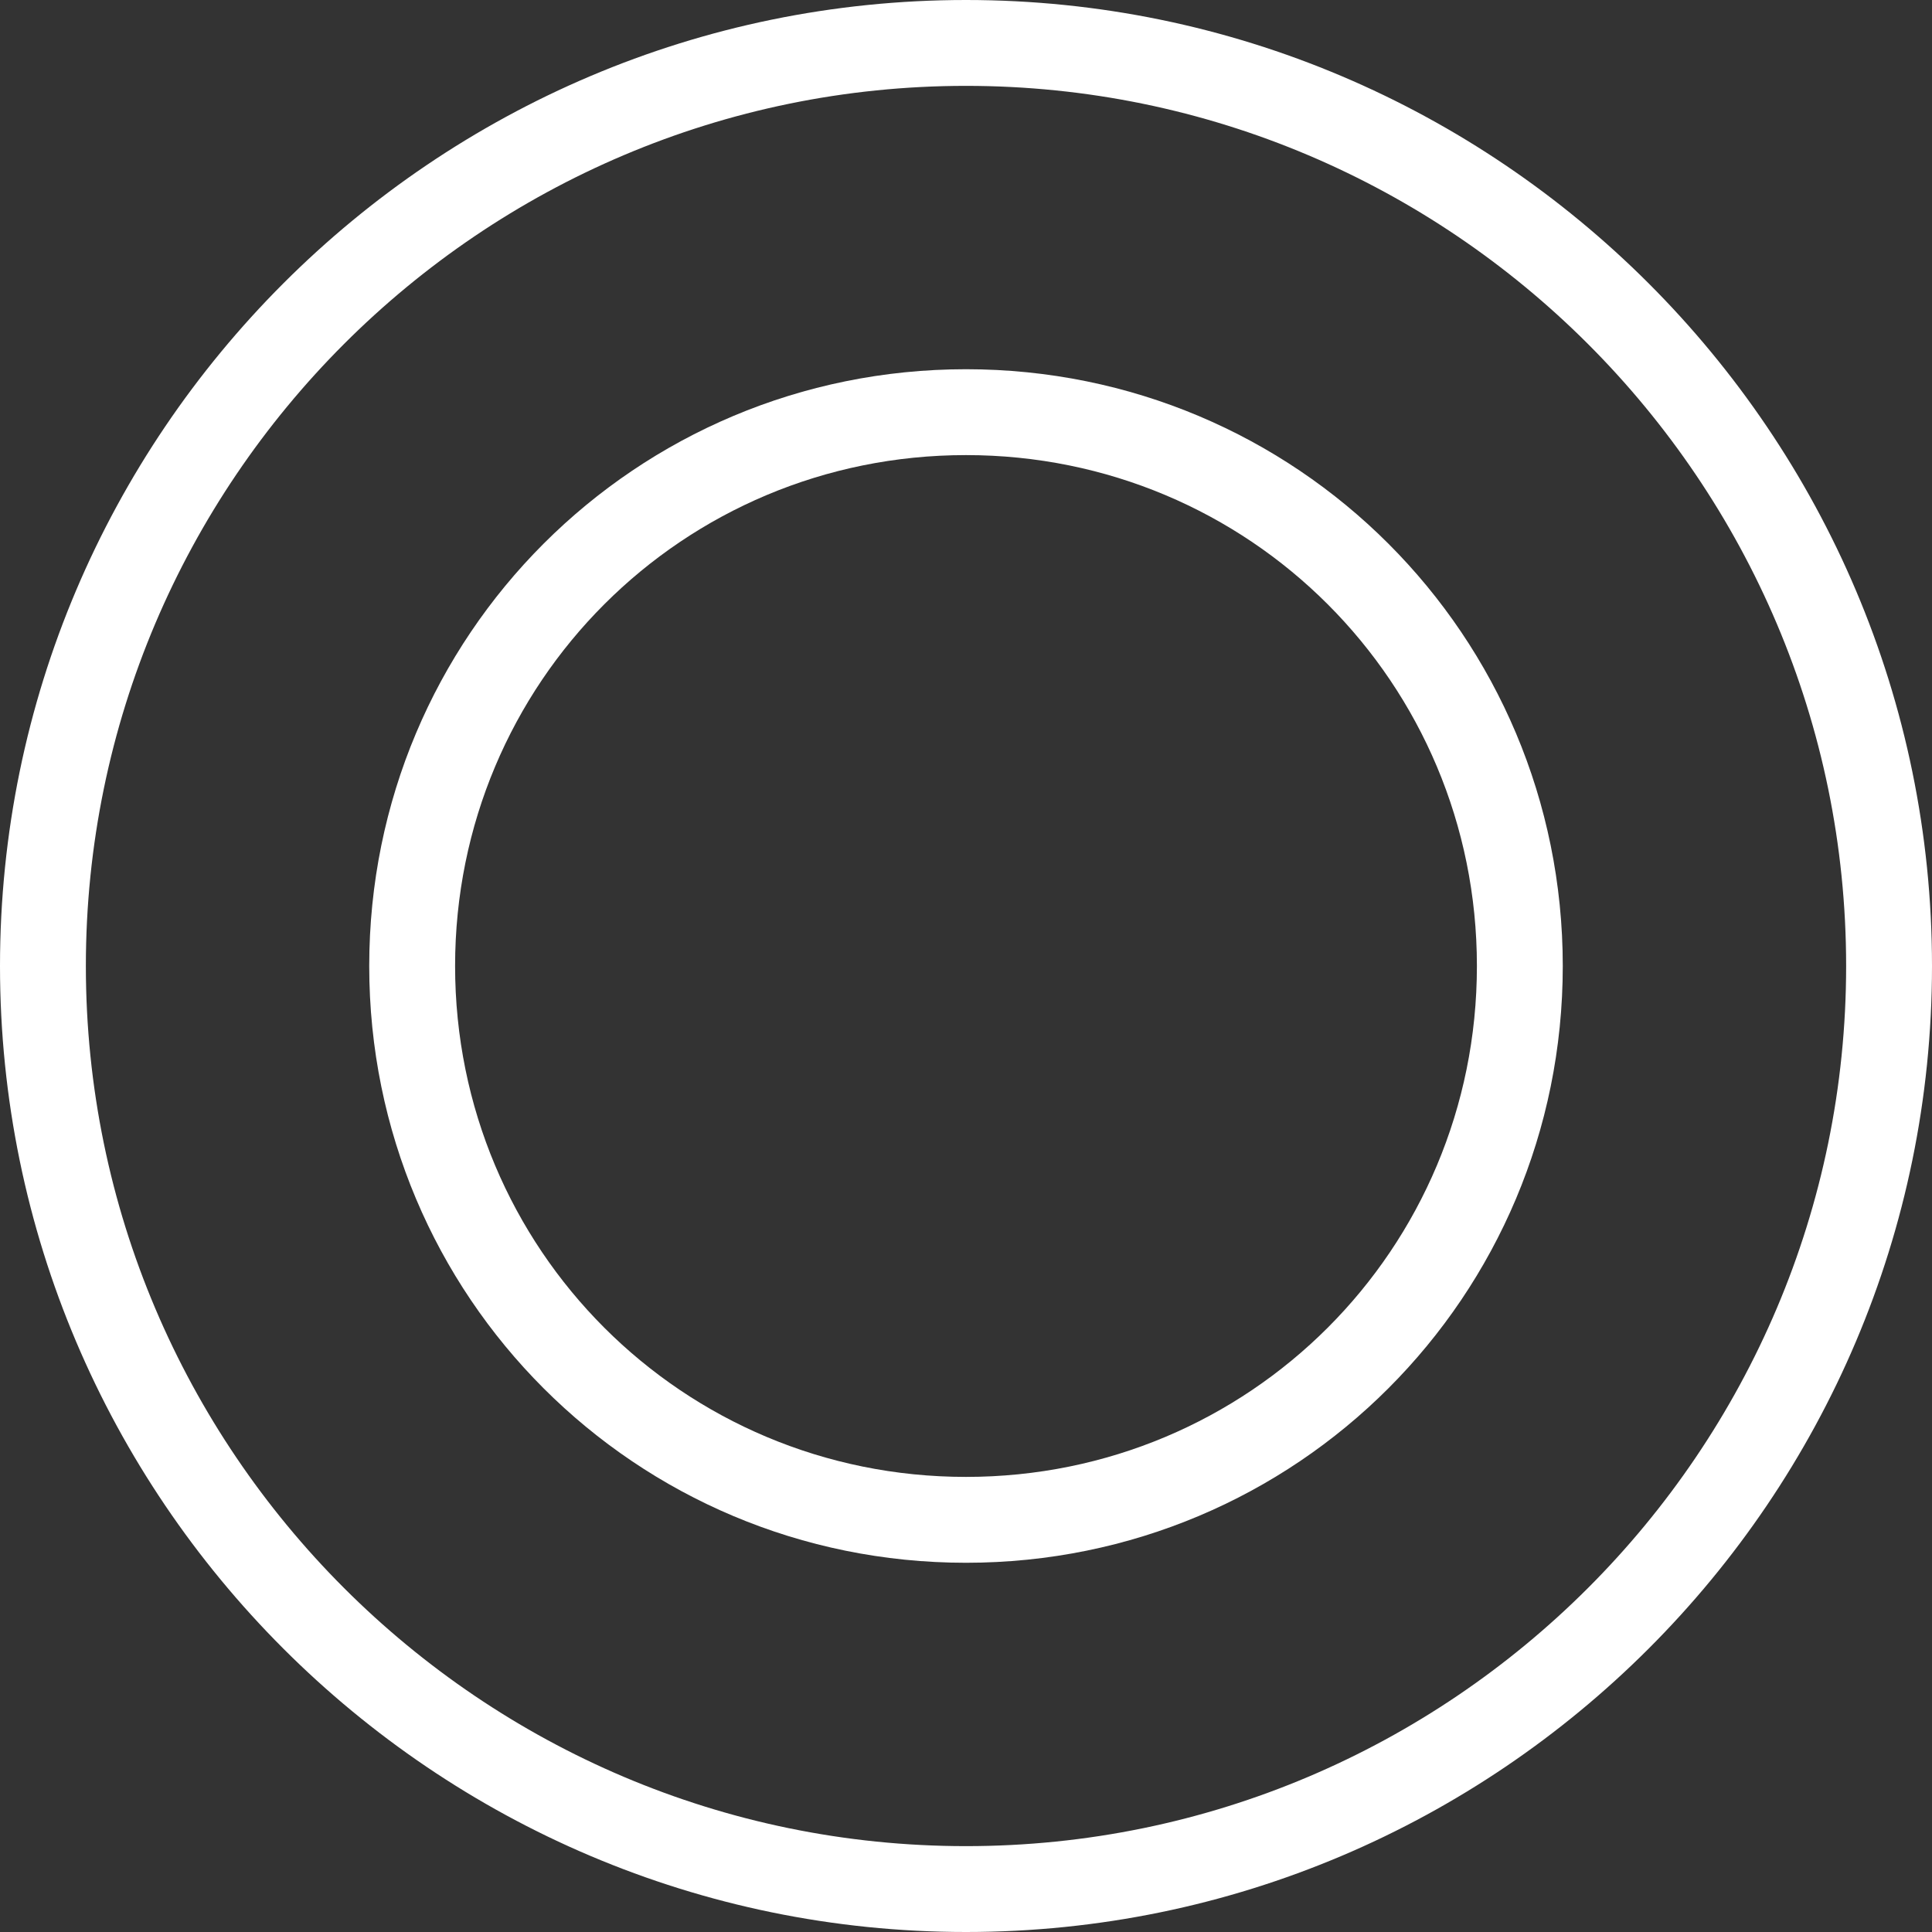
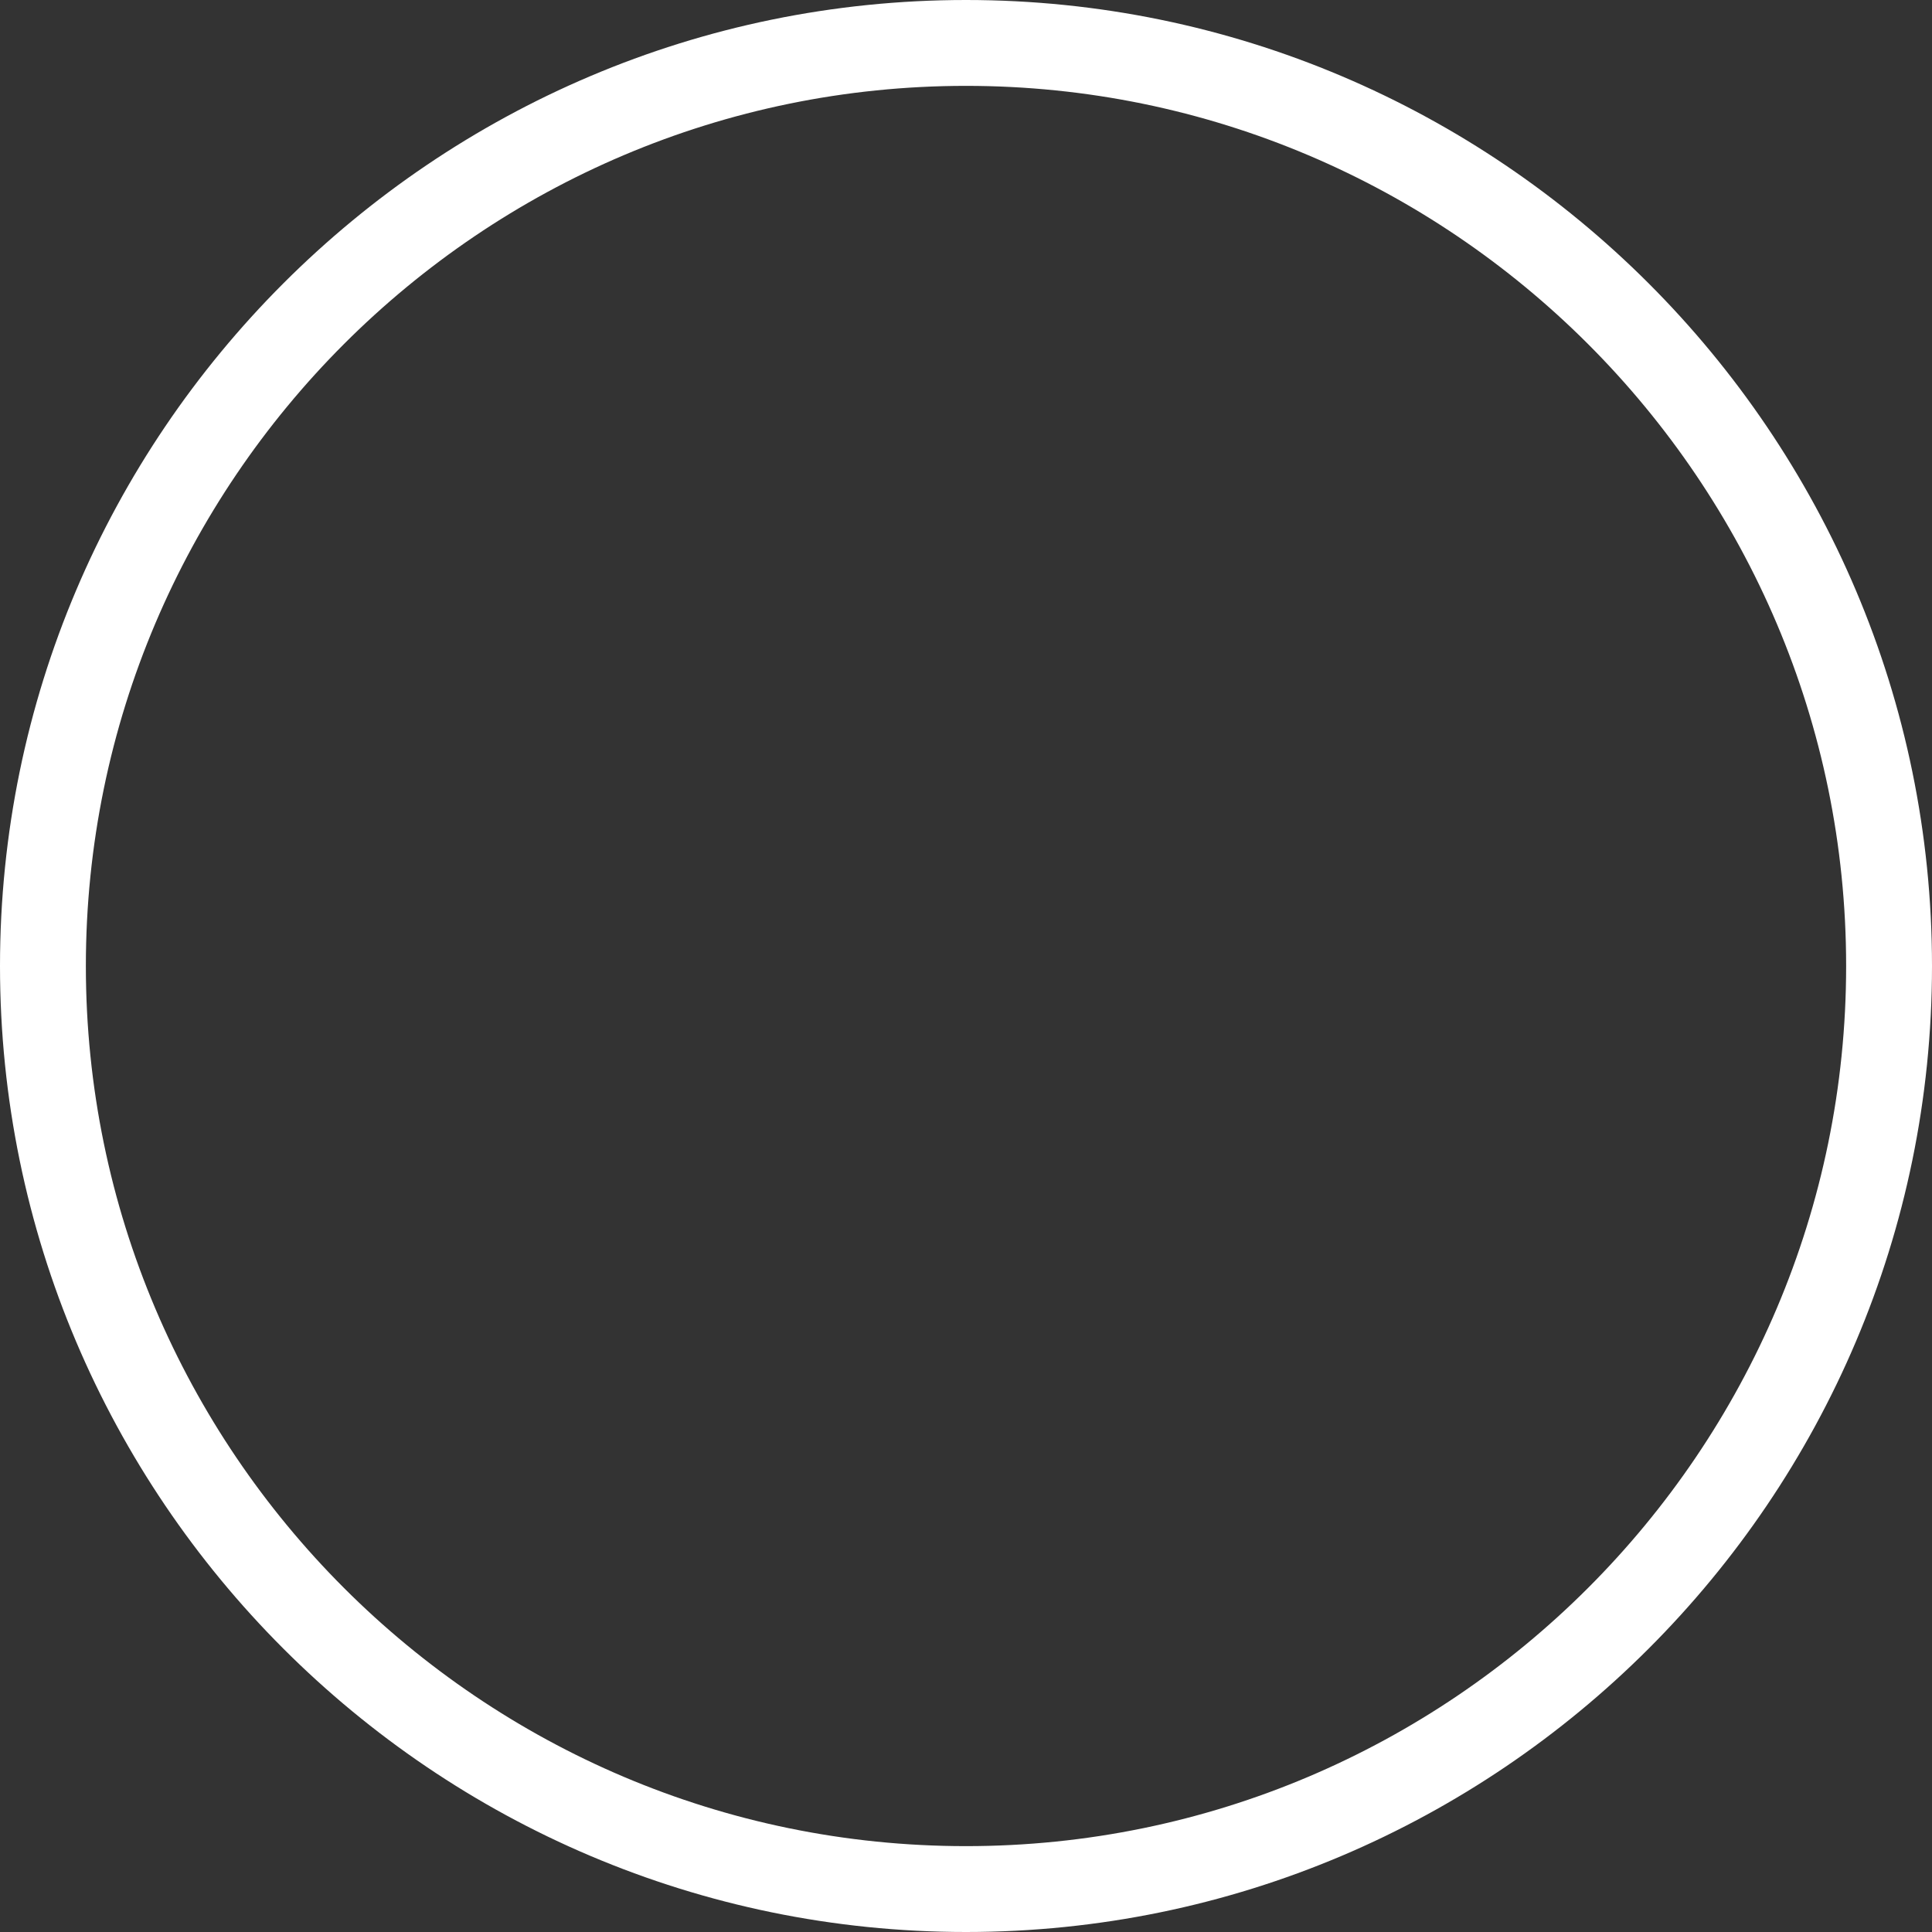
<svg xmlns="http://www.w3.org/2000/svg" version="1.1" id="グループ_217" x="0px" y="0px" viewBox="0 0 45 45" style="enable-background:new 0 0 45 45;" xml:space="preserve">
  <rect x="0" y="0" width="45" height="45" fill="#333333" stroke="none" />
  <style type="text/css">
	.st0{fill:#FFFFFF;}
</style>
  <path class="st0" d="M22.5,45C10.1,45,0,34.9,0,22.5S10.1,0,22.5,0S45,10.1,45,22.5S34.9,45,22.5,45z M22.5,2C11.2,2,2,11.2,2,22.5  S11.2,43,22.5,43S43,33.8,43,22.5S33.8,2,22.5,2z" />
-   <path class="st0" d="M22.5,36.4c-7.7,0-13.9-6.2-13.9-13.9S14.8,8.6,22.5,8.6s13.9,6.2,13.9,13.9S30.2,36.4,22.5,36.4z M22.5,10.6  c-6.6,0-11.9,5.3-11.9,11.9s5.3,11.9,11.9,11.9s11.9-5.3,11.9-11.9S29.1,10.6,22.5,10.6z" />
</svg>